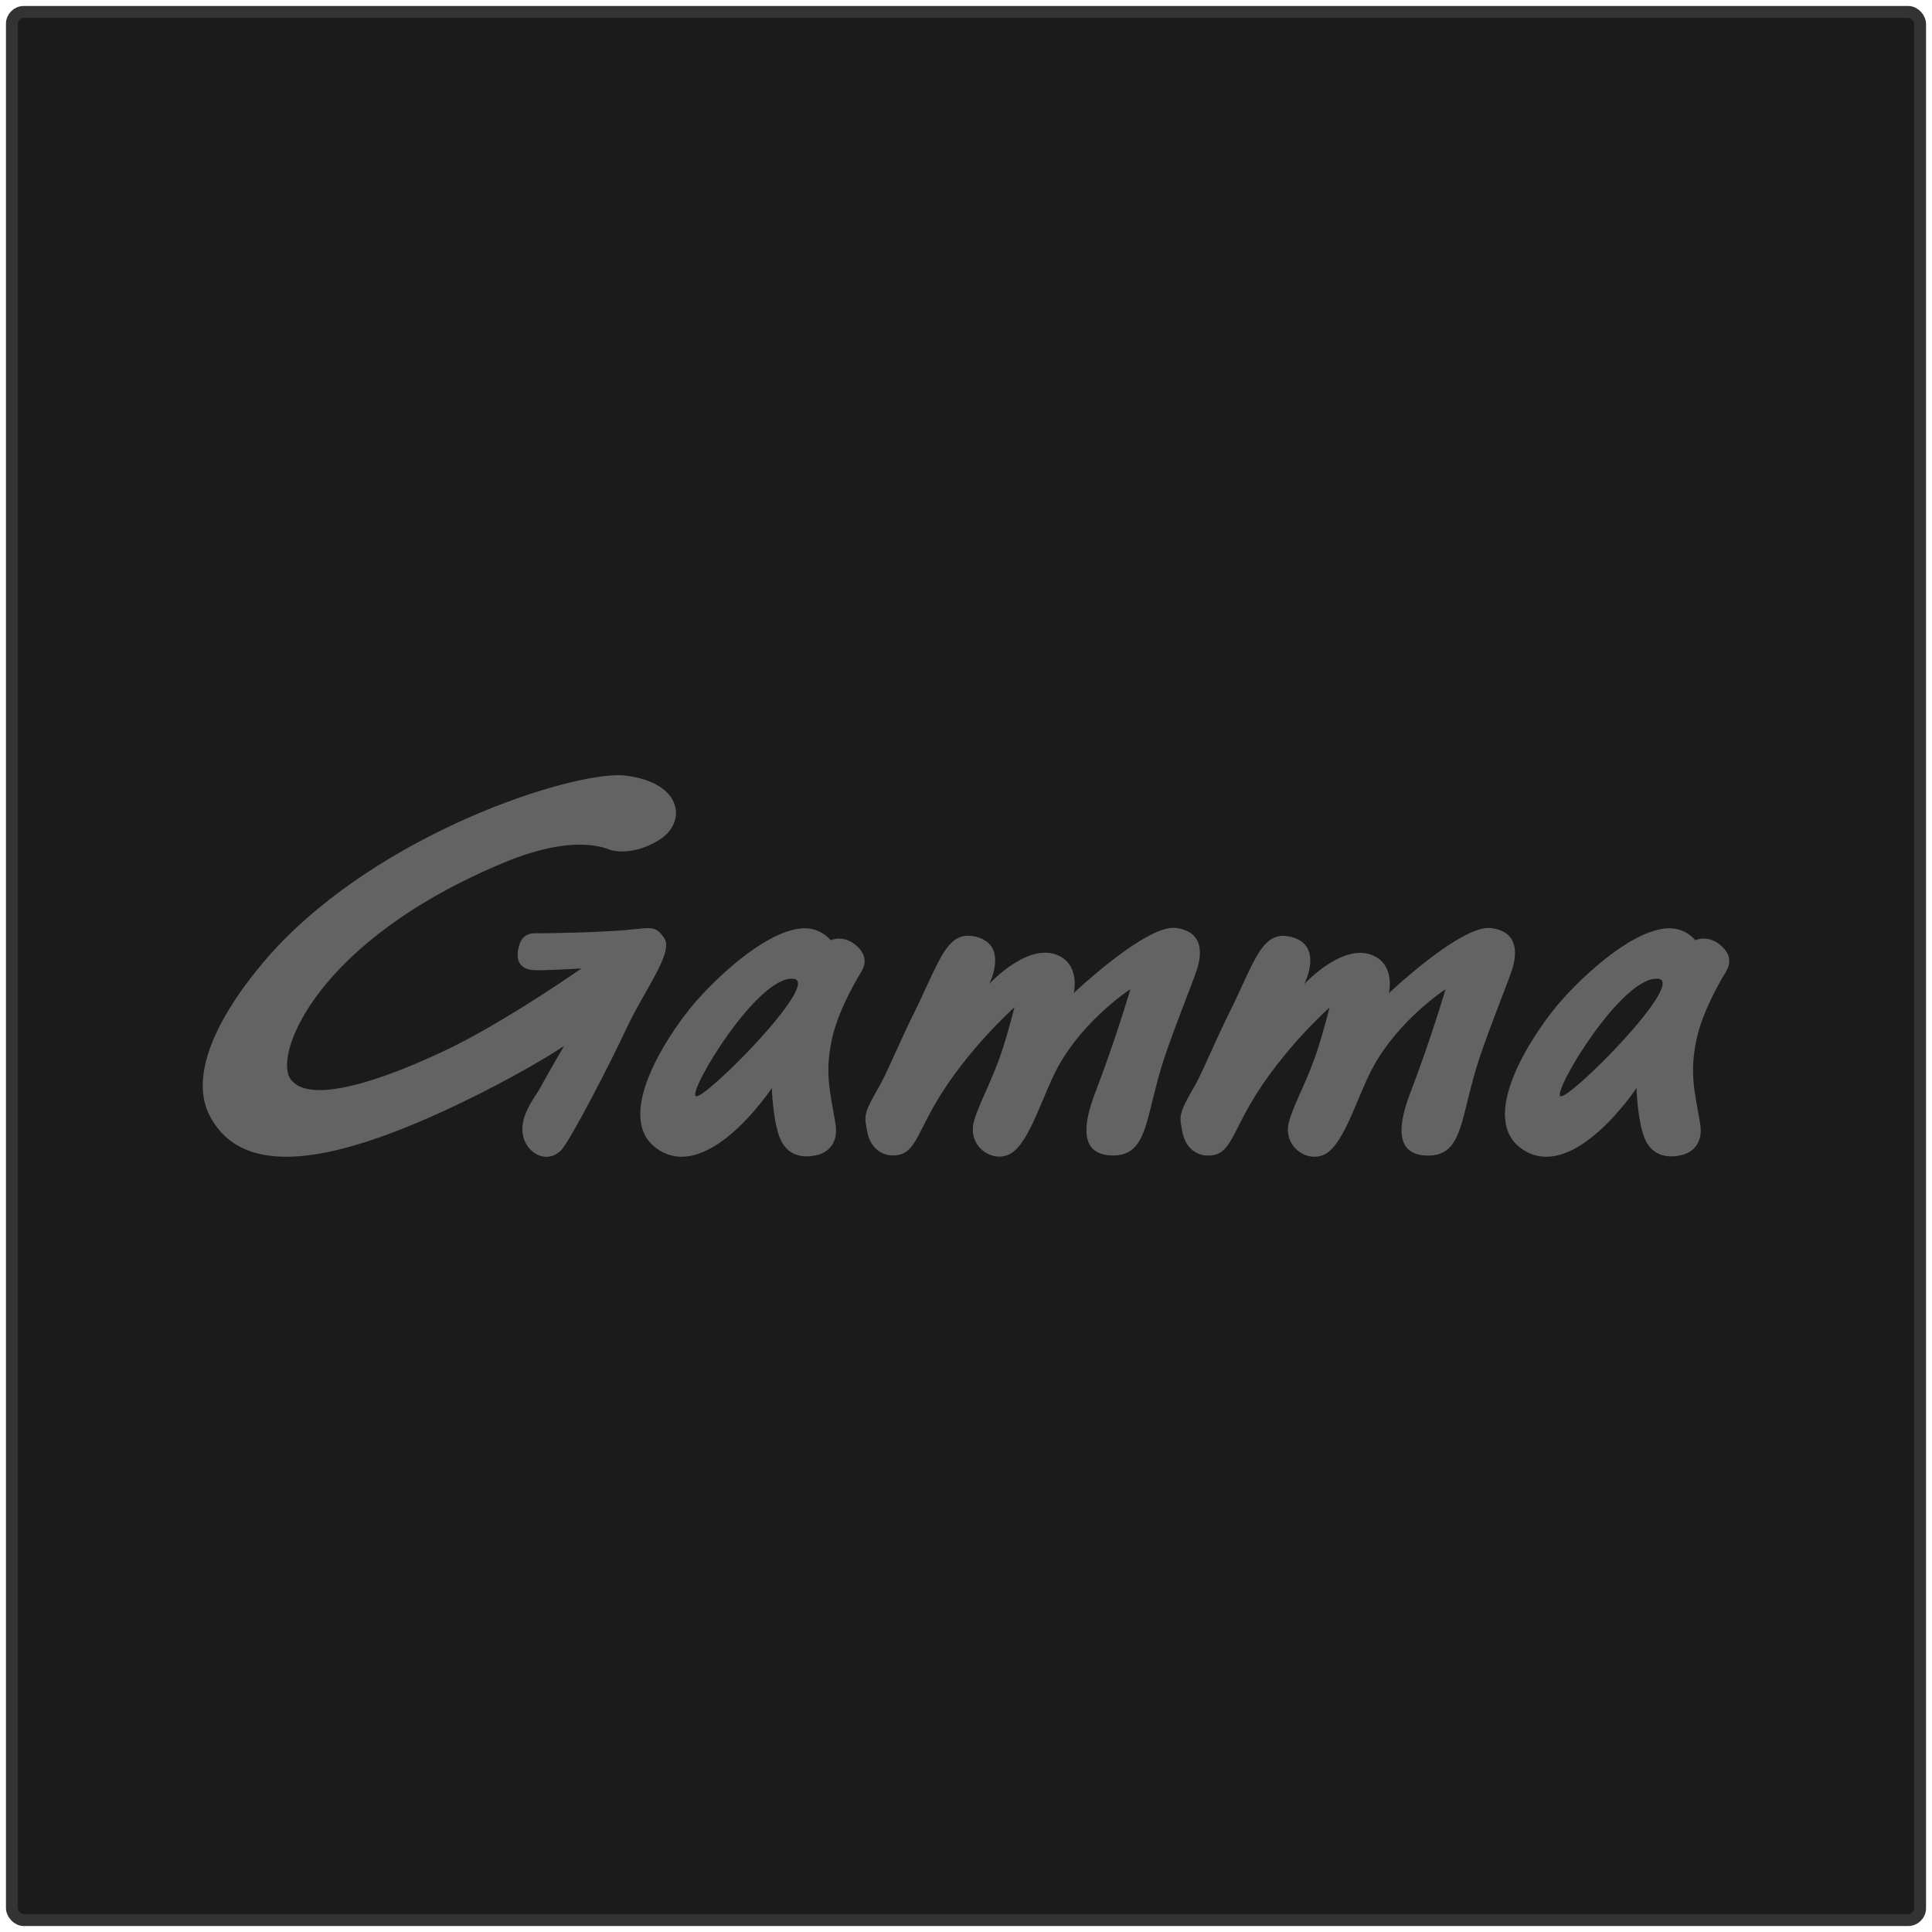
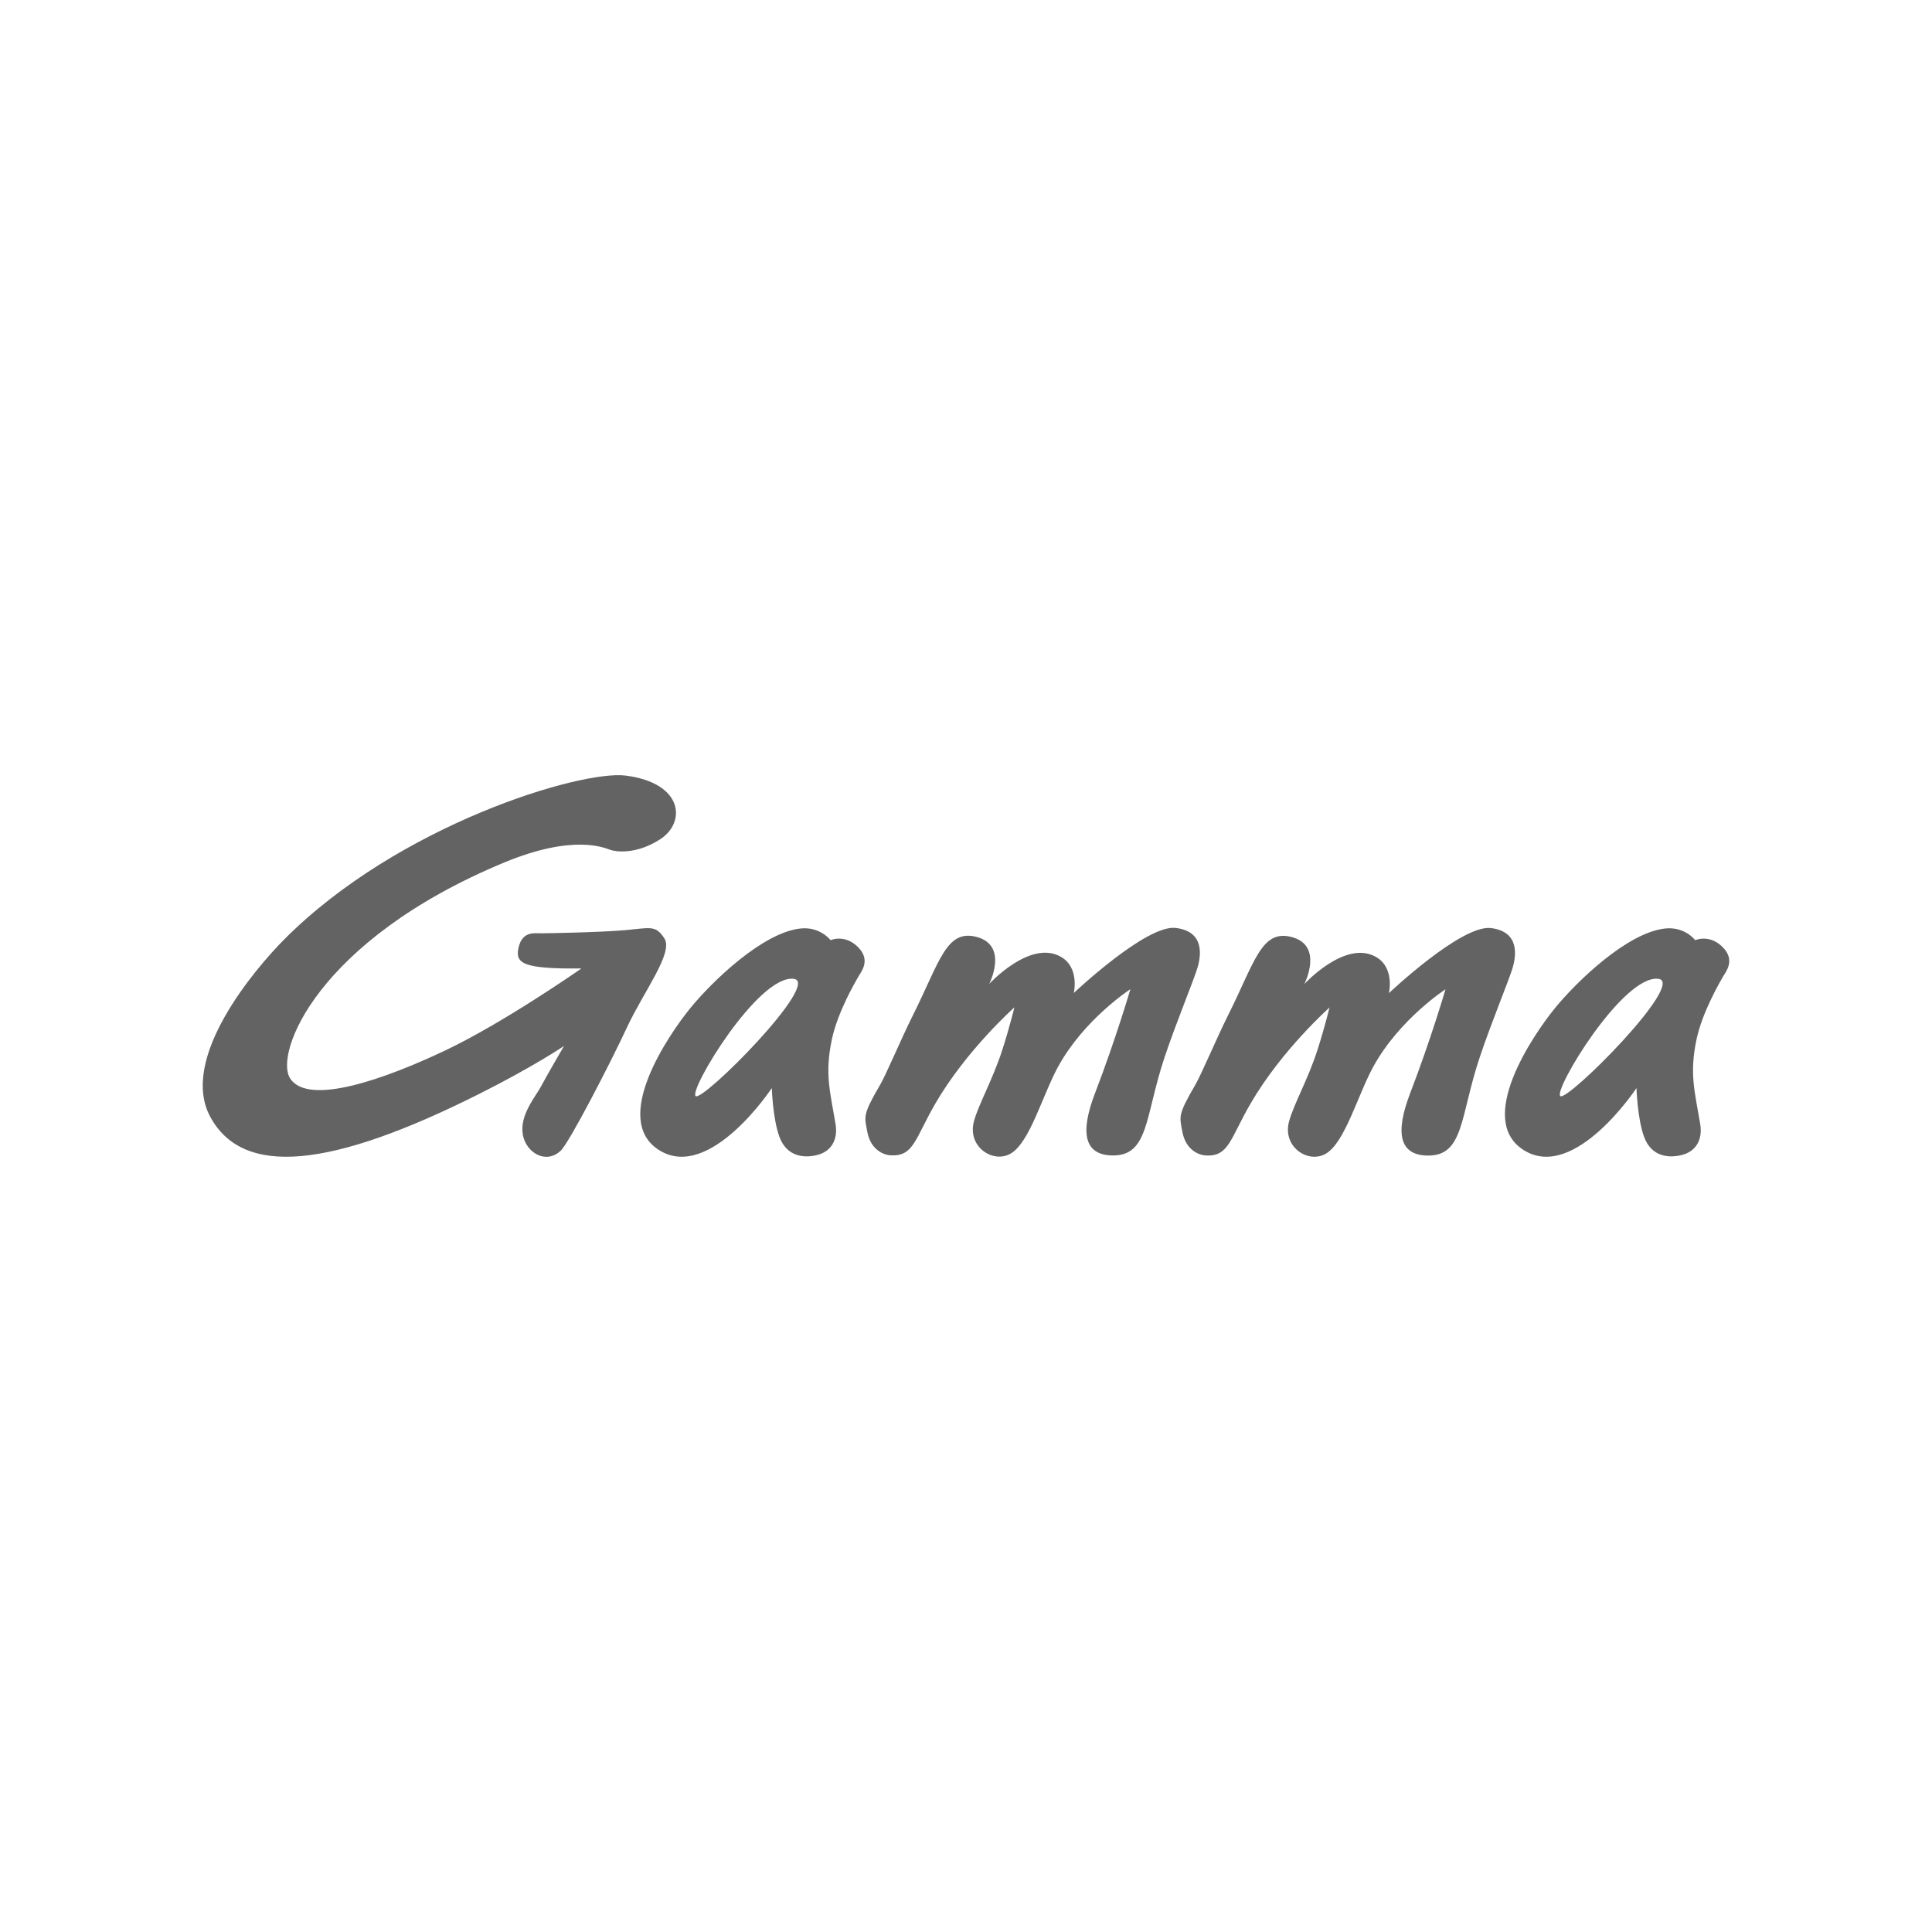
<svg xmlns="http://www.w3.org/2000/svg" width="162px" height="162px" viewBox="0 0 162 162" version="1.1">
  <title>clients/gamma</title>
  <desc>Created with Sketch.</desc>
  <g id="Page-1" stroke="none" stroke-width="1" fill="none" fill-rule="evenodd">
    <g id="Desktop-HD" transform="translate(-990, -4314)">
      <g id="clients/gamma" transform="translate(991, 4315)">
-         <rect id="Rectangle" stroke="#333333" fill="#1B1B1B" x="0" y="0" width="160" height="160" rx="1" />
        <g id="Group-7-Copy" transform="translate(16, 64)" fill="#636363">
-           <path d="M92.37,17.512 C92.37,17.512 95.819,13.752 98.394,15.249 C99.967,16.161 99.461,18.276 99.461,18.276 C99.461,18.276 105.54,12.525 108.004,12.819 C110.453,13.11 110.141,15.159 109.815,16.219 C109.486,17.285 108.05,20.752 107.085,23.627 C105.407,28.618 105.781,31.992 102.626,31.894 C100.365,31.823 99.952,30.023 101.253,26.643 C102.973,22.175 104.207,17.953 104.207,17.953 C104.207,17.953 100.342,20.454 98.151,24.444 C96.838,26.839 95.771,30.833 94.151,31.751 C92.673,32.586 90.522,31.164 91.086,29.046 C91.47,27.605 92.667,25.54 93.47,23.04 C94.11,21.044 94.478,19.483 94.478,19.483 C94.478,19.483 90.491,23.026 87.893,27.481 C86.141,30.478 86.059,31.982 84.124,31.89 C83.618,31.867 82.425,31.51 82.134,29.86 C81.919,28.629 81.722,28.539 83.234,25.951 C83.728,25.107 85.026,22.027 85.962,20.158 C88.219,15.659 88.764,12.905 91.304,13.57 C94.026,14.284 92.37,17.512 92.37,17.512 M65.948,17.502 C65.948,17.502 69.395,13.74 71.971,15.237 C73.543,16.148 73.038,18.265 73.038,18.265 C73.038,18.265 79.117,12.513 81.581,12.808 C84.031,13.1 83.72,15.149 83.391,16.207 C83.063,17.274 81.627,20.74 80.662,23.617 C78.985,28.608 79.359,31.982 76.202,31.884 C73.943,31.813 73.529,30.012 74.831,26.632 C76.55,22.163 77.785,17.944 77.785,17.944 C77.785,17.944 73.92,20.444 71.728,24.433 C70.413,26.828 69.35,30.822 67.728,31.739 C66.251,32.575 64.099,31.152 64.664,29.034 C65.048,27.594 66.244,25.527 67.046,23.028 C67.687,21.032 68.055,19.472 68.055,19.472 C68.055,19.472 64.068,23.017 61.468,27.469 C59.718,30.469 59.636,31.97 57.701,31.878 C57.195,31.856 56.002,31.498 55.713,29.85 C55.495,28.619 55.298,28.528 56.811,25.941 C57.305,25.096 58.602,22.016 59.54,20.148 C61.794,15.648 62.34,12.894 64.88,13.56 C67.604,14.274 65.948,17.502 65.948,17.502 M52.642,13.837 C52.642,13.837 53.816,13.294 54.937,14.406 C56.058,15.518 55.196,16.5 54.963,16.911 C54.729,17.325 53.233,19.854 52.747,22.181 C52.147,25.048 52.603,26.519 53.059,29.233 C53.293,30.629 52.642,31.559 51.549,31.841 C50.455,32.125 48.965,32.025 48.342,30.292 C47.795,28.769 47.716,26.236 47.716,26.236 C47.716,26.236 42.551,34.069 38.303,31.462 C34.148,28.91 39.106,21.701 40.905,19.506 C42.702,17.31 46.937,13.201 50.115,12.856 C51.782,12.676 52.642,13.837 52.642,13.837 M49.553,17.075 C46.582,16.714 40.732,26.417 41.333,26.908 C41.932,27.399 51.912,17.363 49.553,17.075 M35.456,0.033 C40.313,0.649 40.55,3.969 38.344,5.382 C36.299,6.693 34.6,6.412 34.157,6.257 C33.699,6.097 31.094,4.911 25.287,7.318 C9.554,13.845 5.961,23.384 7.338,25.443 C8.891,27.769 15.352,25.443 20.316,23.09 C25.284,20.735 31.753,16.206 31.753,16.206 C31.753,16.206 28.373,16.416 27.619,16.335 C26.863,16.255 26.16,15.8 26.485,14.437 C26.808,13.071 27.807,13.258 28.348,13.258 C28.886,13.258 33.34,13.18 35.444,12.991 C37.549,12.804 37.966,12.546 38.71,13.686 C39.491,14.891 36.969,18.142 35.565,21.164 C34.213,24.077 30.735,30.818 30.015,31.49 C28.756,32.667 27.106,31.634 26.841,30.151 C26.544,28.493 27.92,26.954 28.386,26.06 C28.791,25.283 30.298,22.702 30.298,22.702 C30.298,22.702 27.767,24.428 23.124,26.755 C10.751,32.957 3.389,33.737 0.633,28.65 C-2.031,23.735 4.42,16.199 6.83,13.774 C16.415,4.136 31.711,-0.441 35.456,0.033 M122.056,17.075 C119.086,16.714 113.234,26.417 113.833,26.908 C114.433,27.399 124.413,17.363 122.056,17.075 M125.145,13.837 C125.145,13.837 126.317,13.294 127.438,14.406 C128.557,15.518 127.698,16.5 127.464,16.911 C127.23,17.325 125.736,19.854 125.249,22.181 C124.649,25.048 125.106,26.519 125.562,29.233 C125.797,30.629 125.145,31.559 124.049,31.841 C122.954,32.125 121.465,32.025 120.845,30.292 C120.296,28.769 120.22,26.236 120.22,26.236 C120.22,26.236 115.052,34.069 110.804,31.462 C106.652,28.91 111.608,21.701 113.407,19.506 C115.205,17.31 119.439,13.201 122.617,12.856 C124.285,12.676 125.145,13.837 125.145,13.837" id="Fill-145" />
+           <path d="M92.37,17.512 C92.37,17.512 95.819,13.752 98.394,15.249 C99.967,16.161 99.461,18.276 99.461,18.276 C99.461,18.276 105.54,12.525 108.004,12.819 C110.453,13.11 110.141,15.159 109.815,16.219 C109.486,17.285 108.05,20.752 107.085,23.627 C105.407,28.618 105.781,31.992 102.626,31.894 C100.365,31.823 99.952,30.023 101.253,26.643 C102.973,22.175 104.207,17.953 104.207,17.953 C104.207,17.953 100.342,20.454 98.151,24.444 C96.838,26.839 95.771,30.833 94.151,31.751 C92.673,32.586 90.522,31.164 91.086,29.046 C91.47,27.605 92.667,25.54 93.47,23.04 C94.11,21.044 94.478,19.483 94.478,19.483 C94.478,19.483 90.491,23.026 87.893,27.481 C86.141,30.478 86.059,31.982 84.124,31.89 C83.618,31.867 82.425,31.51 82.134,29.86 C81.919,28.629 81.722,28.539 83.234,25.951 C83.728,25.107 85.026,22.027 85.962,20.158 C88.219,15.659 88.764,12.905 91.304,13.57 C94.026,14.284 92.37,17.512 92.37,17.512 M65.948,17.502 C65.948,17.502 69.395,13.74 71.971,15.237 C73.543,16.148 73.038,18.265 73.038,18.265 C73.038,18.265 79.117,12.513 81.581,12.808 C84.031,13.1 83.72,15.149 83.391,16.207 C83.063,17.274 81.627,20.74 80.662,23.617 C78.985,28.608 79.359,31.982 76.202,31.884 C73.943,31.813 73.529,30.012 74.831,26.632 C76.55,22.163 77.785,17.944 77.785,17.944 C77.785,17.944 73.92,20.444 71.728,24.433 C70.413,26.828 69.35,30.822 67.728,31.739 C66.251,32.575 64.099,31.152 64.664,29.034 C65.048,27.594 66.244,25.527 67.046,23.028 C67.687,21.032 68.055,19.472 68.055,19.472 C68.055,19.472 64.068,23.017 61.468,27.469 C59.718,30.469 59.636,31.97 57.701,31.878 C57.195,31.856 56.002,31.498 55.713,29.85 C55.495,28.619 55.298,28.528 56.811,25.941 C57.305,25.096 58.602,22.016 59.54,20.148 C61.794,15.648 62.34,12.894 64.88,13.56 C67.604,14.274 65.948,17.502 65.948,17.502 M52.642,13.837 C52.642,13.837 53.816,13.294 54.937,14.406 C56.058,15.518 55.196,16.5 54.963,16.911 C54.729,17.325 53.233,19.854 52.747,22.181 C52.147,25.048 52.603,26.519 53.059,29.233 C53.293,30.629 52.642,31.559 51.549,31.841 C50.455,32.125 48.965,32.025 48.342,30.292 C47.795,28.769 47.716,26.236 47.716,26.236 C47.716,26.236 42.551,34.069 38.303,31.462 C34.148,28.91 39.106,21.701 40.905,19.506 C42.702,17.31 46.937,13.201 50.115,12.856 C51.782,12.676 52.642,13.837 52.642,13.837 M49.553,17.075 C46.582,16.714 40.732,26.417 41.333,26.908 C41.932,27.399 51.912,17.363 49.553,17.075 M35.456,0.033 C40.313,0.649 40.55,3.969 38.344,5.382 C36.299,6.693 34.6,6.412 34.157,6.257 C33.699,6.097 31.094,4.911 25.287,7.318 C9.554,13.845 5.961,23.384 7.338,25.443 C8.891,27.769 15.352,25.443 20.316,23.09 C25.284,20.735 31.753,16.206 31.753,16.206 C26.863,16.255 26.16,15.8 26.485,14.437 C26.808,13.071 27.807,13.258 28.348,13.258 C28.886,13.258 33.34,13.18 35.444,12.991 C37.549,12.804 37.966,12.546 38.71,13.686 C39.491,14.891 36.969,18.142 35.565,21.164 C34.213,24.077 30.735,30.818 30.015,31.49 C28.756,32.667 27.106,31.634 26.841,30.151 C26.544,28.493 27.92,26.954 28.386,26.06 C28.791,25.283 30.298,22.702 30.298,22.702 C30.298,22.702 27.767,24.428 23.124,26.755 C10.751,32.957 3.389,33.737 0.633,28.65 C-2.031,23.735 4.42,16.199 6.83,13.774 C16.415,4.136 31.711,-0.441 35.456,0.033 M122.056,17.075 C119.086,16.714 113.234,26.417 113.833,26.908 C114.433,27.399 124.413,17.363 122.056,17.075 M125.145,13.837 C125.145,13.837 126.317,13.294 127.438,14.406 C128.557,15.518 127.698,16.5 127.464,16.911 C127.23,17.325 125.736,19.854 125.249,22.181 C124.649,25.048 125.106,26.519 125.562,29.233 C125.797,30.629 125.145,31.559 124.049,31.841 C122.954,32.125 121.465,32.025 120.845,30.292 C120.296,28.769 120.22,26.236 120.22,26.236 C120.22,26.236 115.052,34.069 110.804,31.462 C106.652,28.91 111.608,21.701 113.407,19.506 C115.205,17.31 119.439,13.201 122.617,12.856 C124.285,12.676 125.145,13.837 125.145,13.837" id="Fill-145" />
        </g>
      </g>
    </g>
  </g>
</svg>